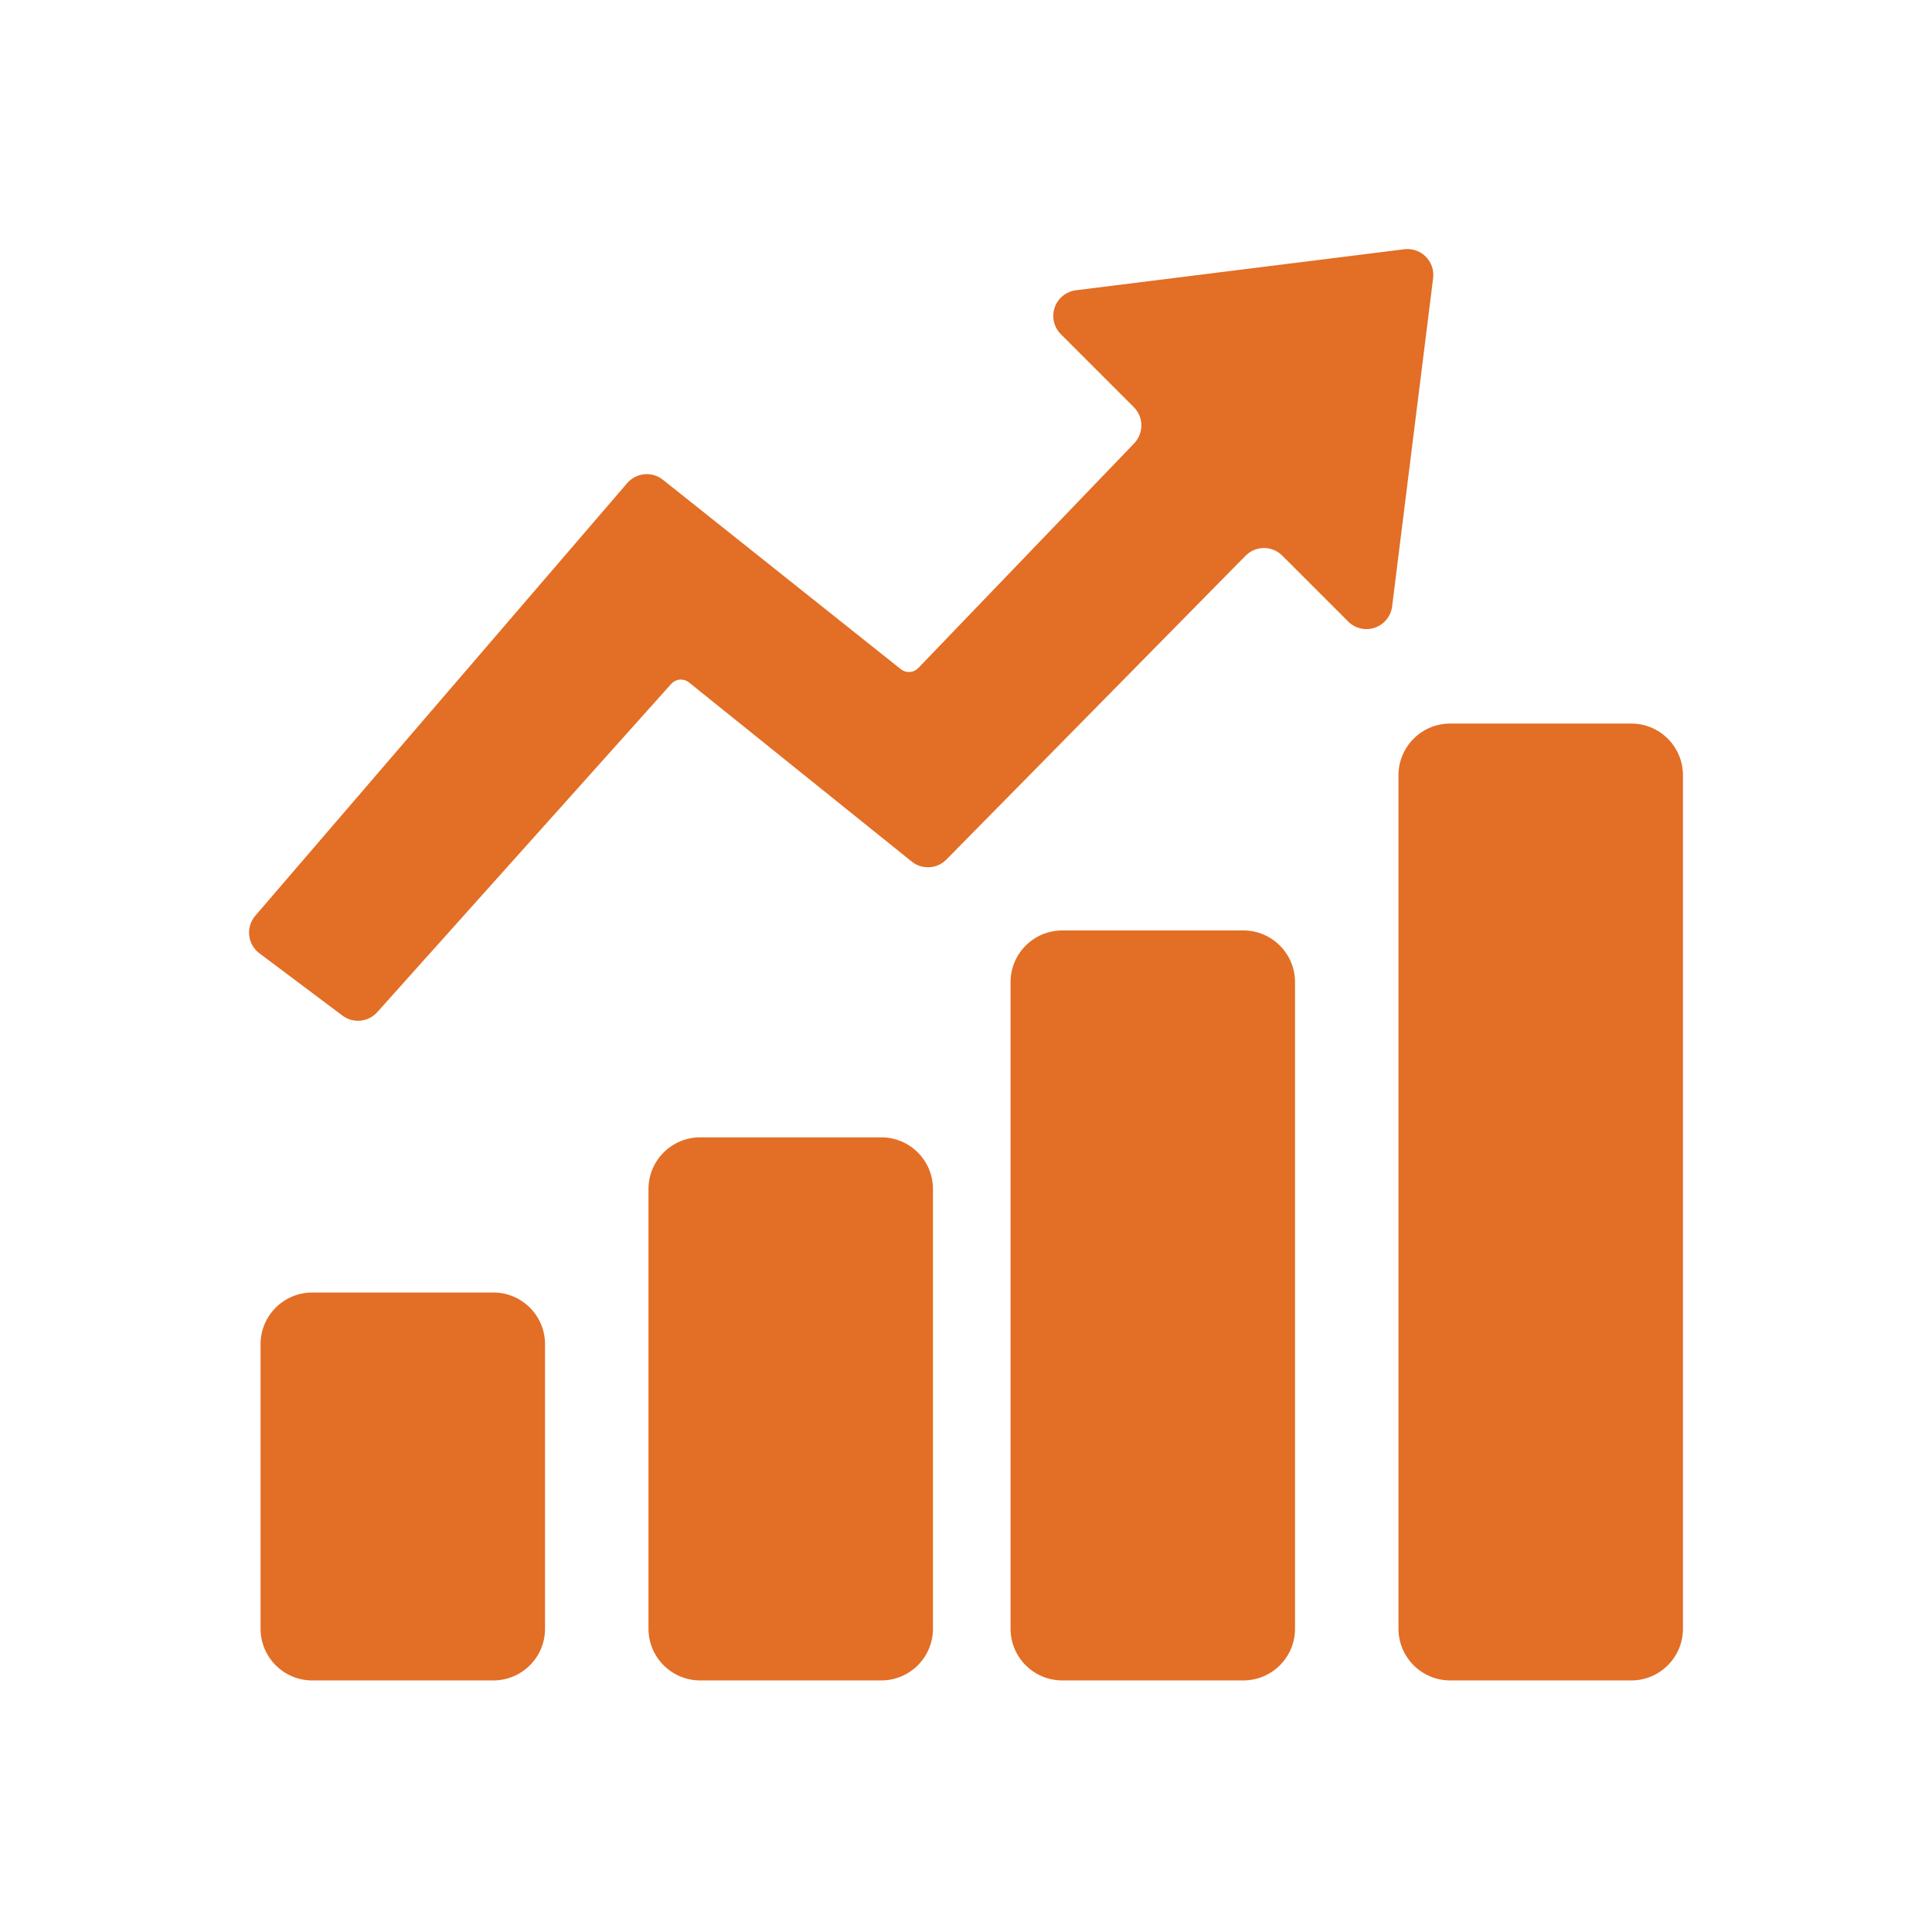
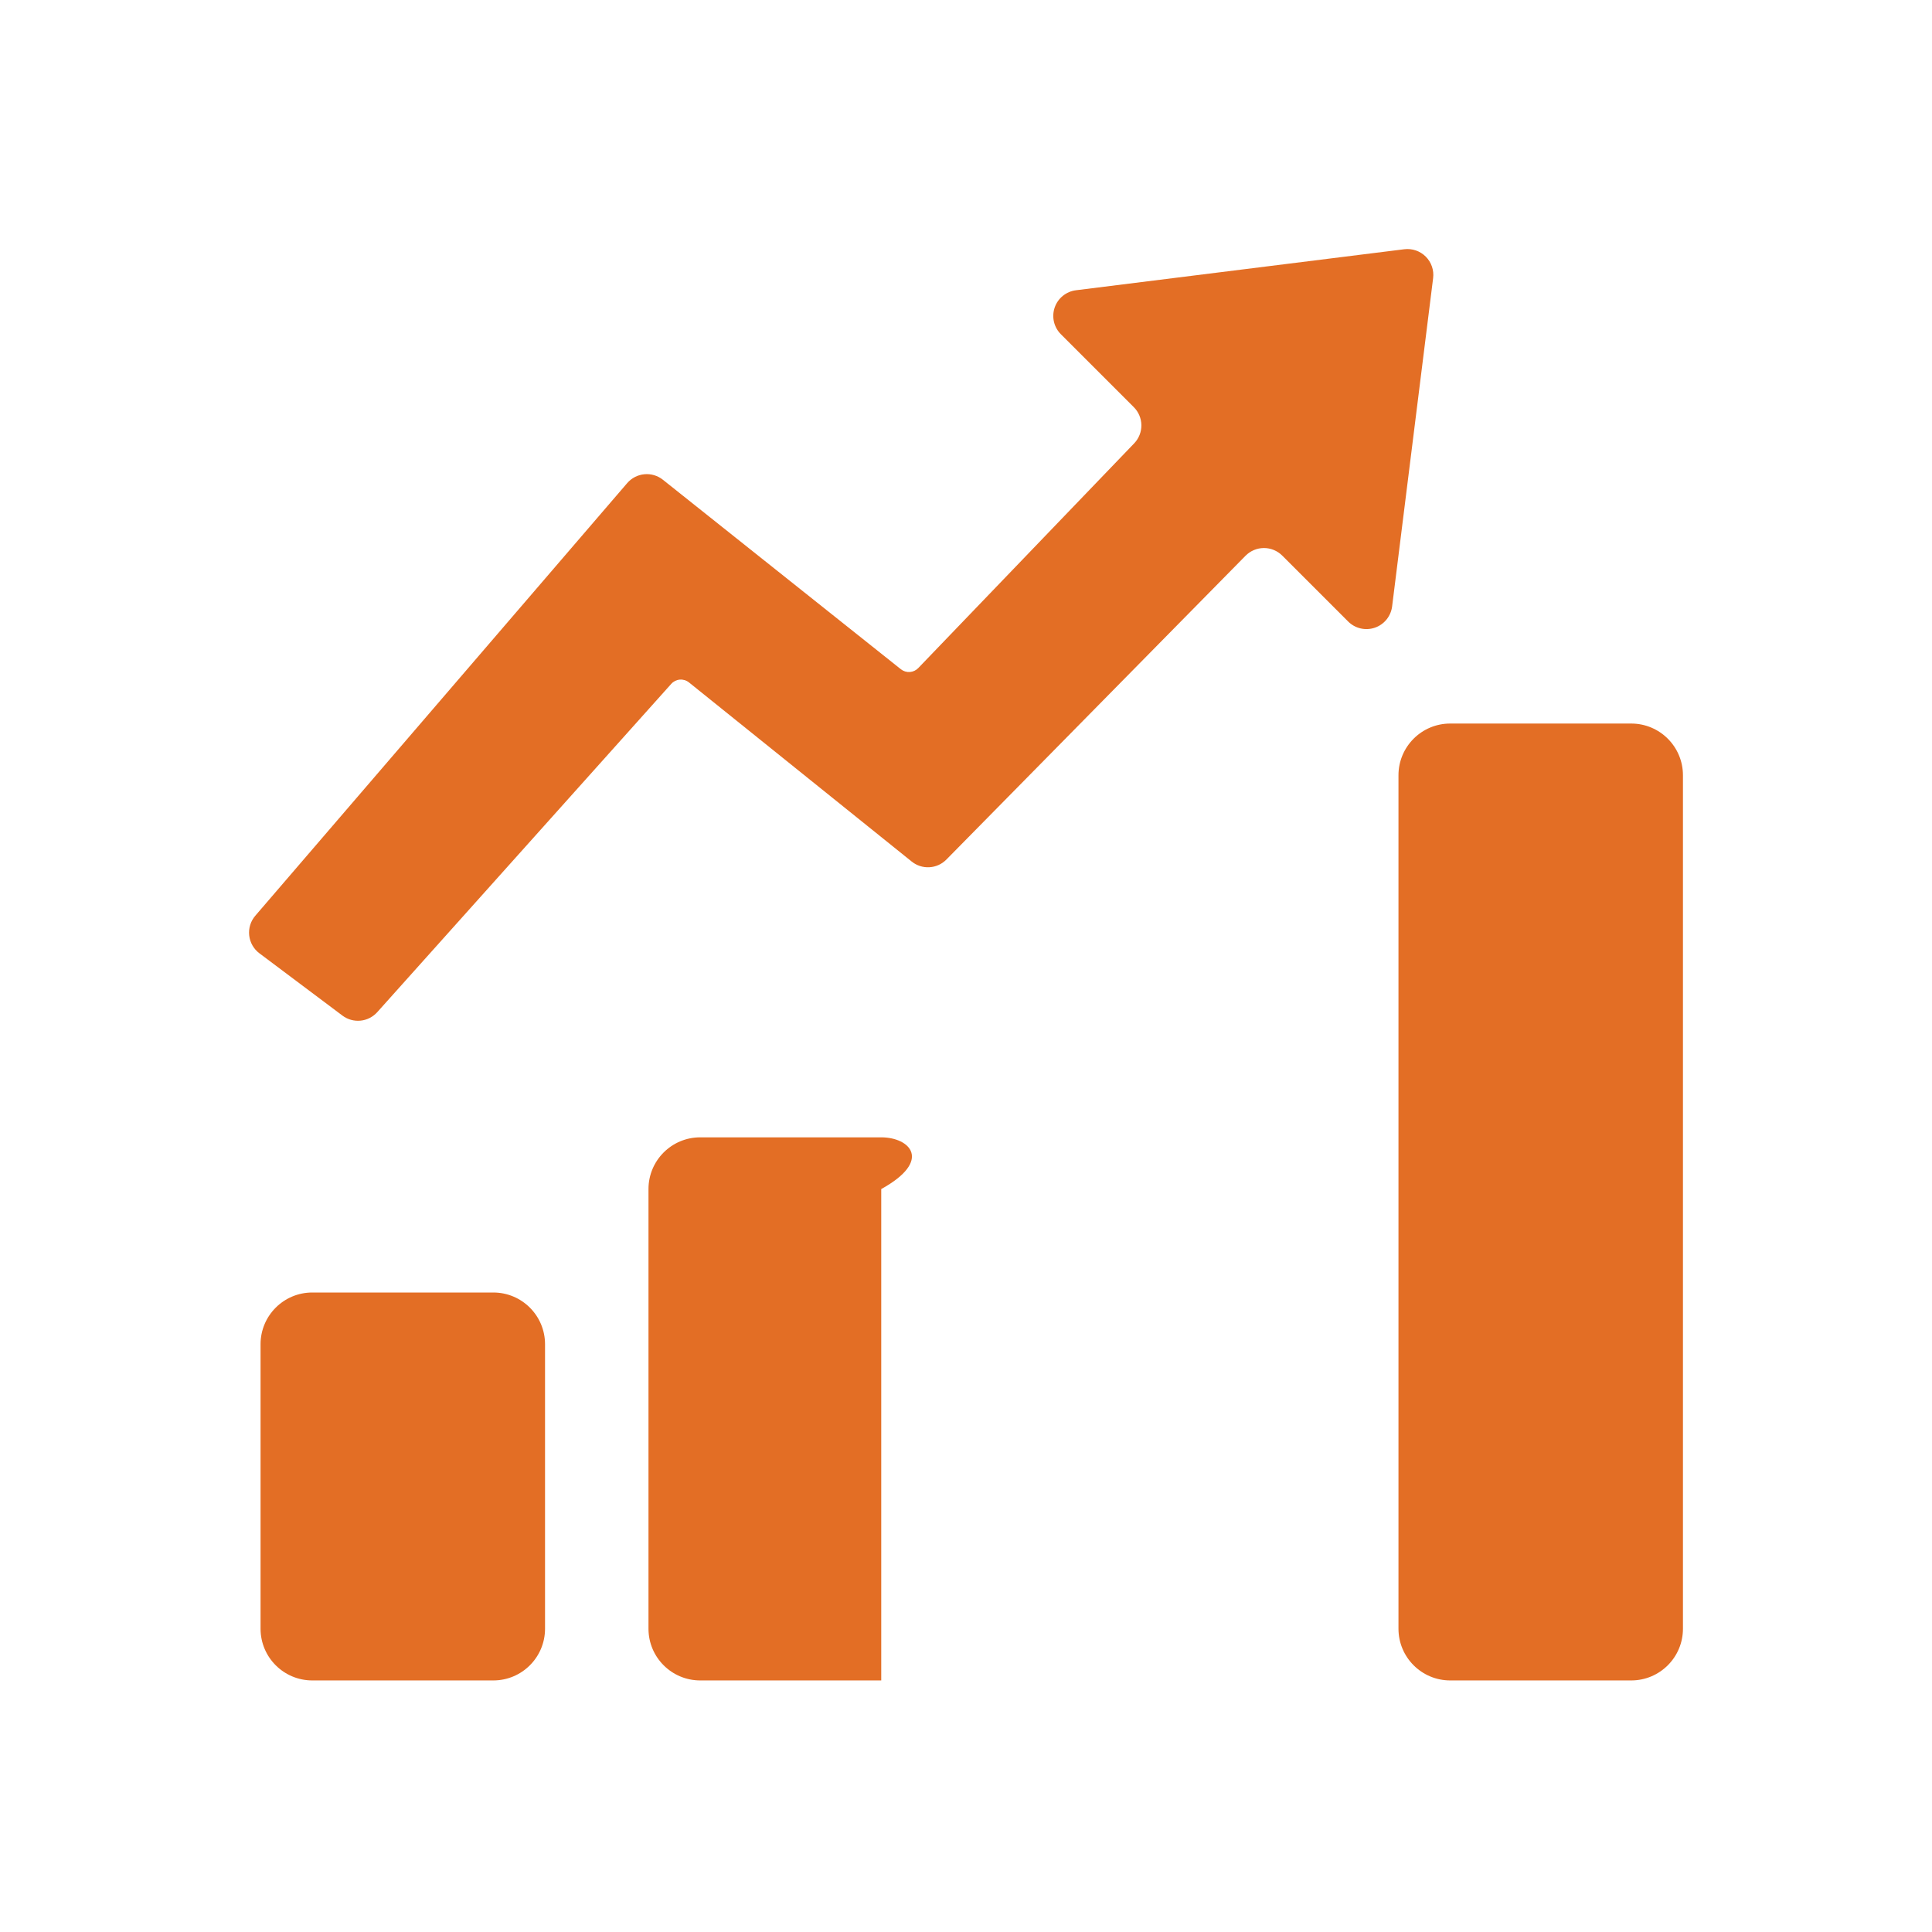
<svg xmlns="http://www.w3.org/2000/svg" width="512" height="512" viewBox="0 0 512 512" fill="none">
  <path d="M372.145 66.053L285.132 76.922C283.858 77.082 282.655 77.596 281.66 78.406C280.664 79.216 279.916 80.289 279.5 81.503C279.085 82.717 279.018 84.024 279.309 85.274C279.599 86.524 280.235 87.667 281.143 88.574L300.47 107.901C301.739 109.169 302.459 110.885 302.477 112.679C302.495 114.473 301.809 116.202 300.566 117.496L243.352 177.04C242.762 177.657 241.962 178.031 241.11 178.09C240.258 178.148 239.415 177.886 238.746 177.356L175.665 127.132C174.278 126.032 172.518 125.511 170.754 125.68C168.991 125.848 167.362 126.693 166.207 128.037L67.652 242.684C67.041 243.397 66.583 244.227 66.305 245.124C66.028 246.021 65.938 246.965 66.041 247.898C66.144 248.831 66.437 249.733 66.903 250.548C67.369 251.363 67.997 252.074 68.749 252.636L90.763 269.153C92.135 270.179 93.842 270.654 95.547 270.484C97.252 270.314 98.831 269.511 99.974 268.235L177.886 181.235C178.472 180.581 179.286 180.176 180.16 180.105C181.035 180.034 181.904 180.301 182.588 180.851L241.611 228.319C242.934 229.387 244.606 229.925 246.303 229.828C248.001 229.732 249.601 229.009 250.795 227.798L330.078 147.282C330.712 146.637 331.468 146.124 332.302 145.772C333.135 145.421 334.03 145.238 334.935 145.234C335.84 145.23 336.737 145.405 337.573 145.75C338.41 146.094 339.17 146.601 339.81 147.241L357.273 164.704C358.18 165.612 359.323 166.248 360.573 166.538C361.823 166.828 363.129 166.762 364.344 166.346C365.558 165.931 366.631 165.182 367.441 164.187C368.25 163.191 368.764 161.988 368.924 160.715L379.794 73.701C379.923 72.666 379.814 71.615 379.475 70.628C379.136 69.641 378.577 68.745 377.839 68.007C377.101 67.27 376.205 66.71 375.218 66.371C374.232 66.033 373.181 65.924 372.145 66.053Z" fill="#E36E25" />
  <path d="M130.733 342.528H82.758C75.187 342.528 69.05 348.665 69.05 356.235V431.625C69.05 439.195 75.187 445.332 82.758 445.332H130.733C138.303 445.332 144.44 439.195 144.44 431.625V356.235C144.44 348.665 138.303 342.528 130.733 342.528Z" fill="#E36E25" />
-   <path d="M233.538 301.406H185.562C177.992 301.406 171.855 307.543 171.855 315.113V431.625C171.855 439.195 177.992 445.332 185.562 445.332H233.538C241.108 445.332 247.245 439.195 247.245 431.625V315.113C247.245 307.543 241.108 301.406 233.538 301.406Z" fill="#E36E25" />
-   <path d="M329.488 246.577H281.513C273.943 246.577 267.806 252.714 267.806 260.284V431.625C267.806 439.195 273.943 445.332 281.513 445.332H329.488C337.059 445.332 343.196 439.195 343.196 431.625V260.284C343.196 252.714 337.059 246.577 329.488 246.577Z" fill="#E36E25" />
+   <path d="M233.538 301.406H185.562C177.992 301.406 171.855 307.543 171.855 315.113V431.625C171.855 439.195 177.992 445.332 185.562 445.332H233.538V315.113C247.245 307.543 241.108 301.406 233.538 301.406Z" fill="#E36E25" />
  <path d="M432.293 191.748H384.317C376.747 191.748 370.61 197.885 370.61 205.455V431.625C370.61 439.195 376.747 445.332 384.317 445.332H432.293C439.863 445.332 446 439.195 446 431.625V205.455C446 197.885 439.863 191.748 432.293 191.748Z" fill="#E36E25" />
</svg>